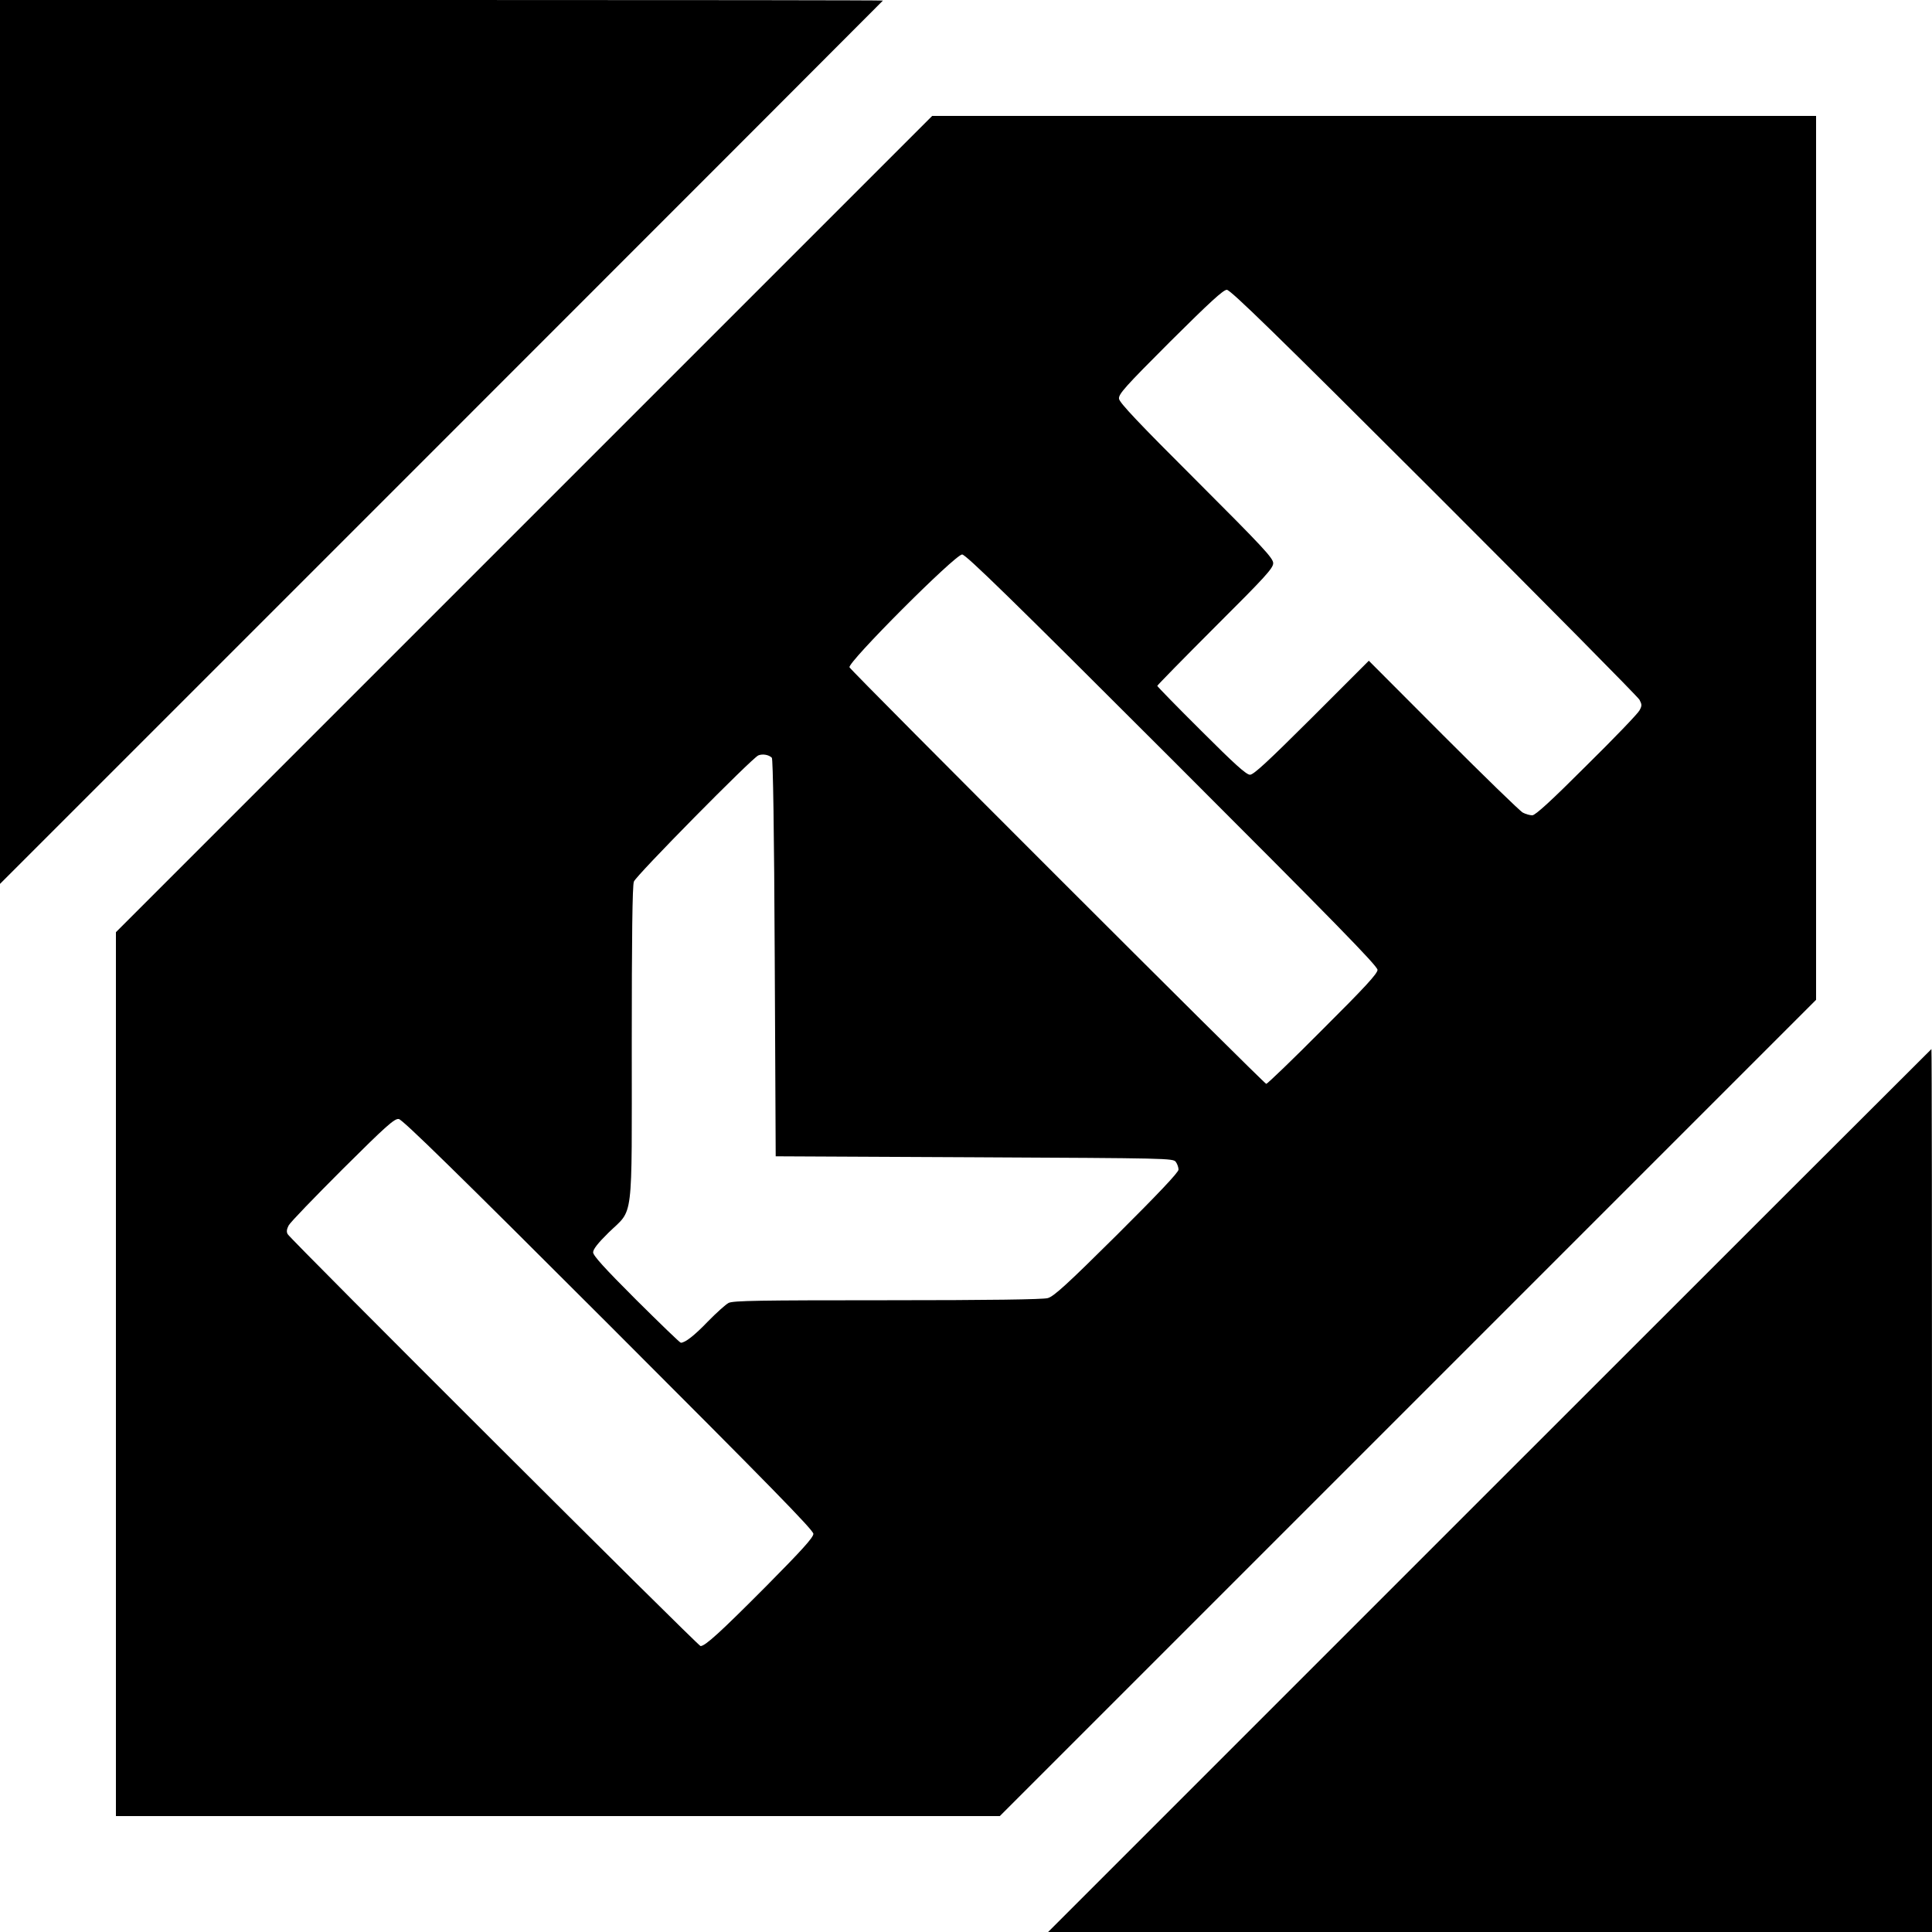
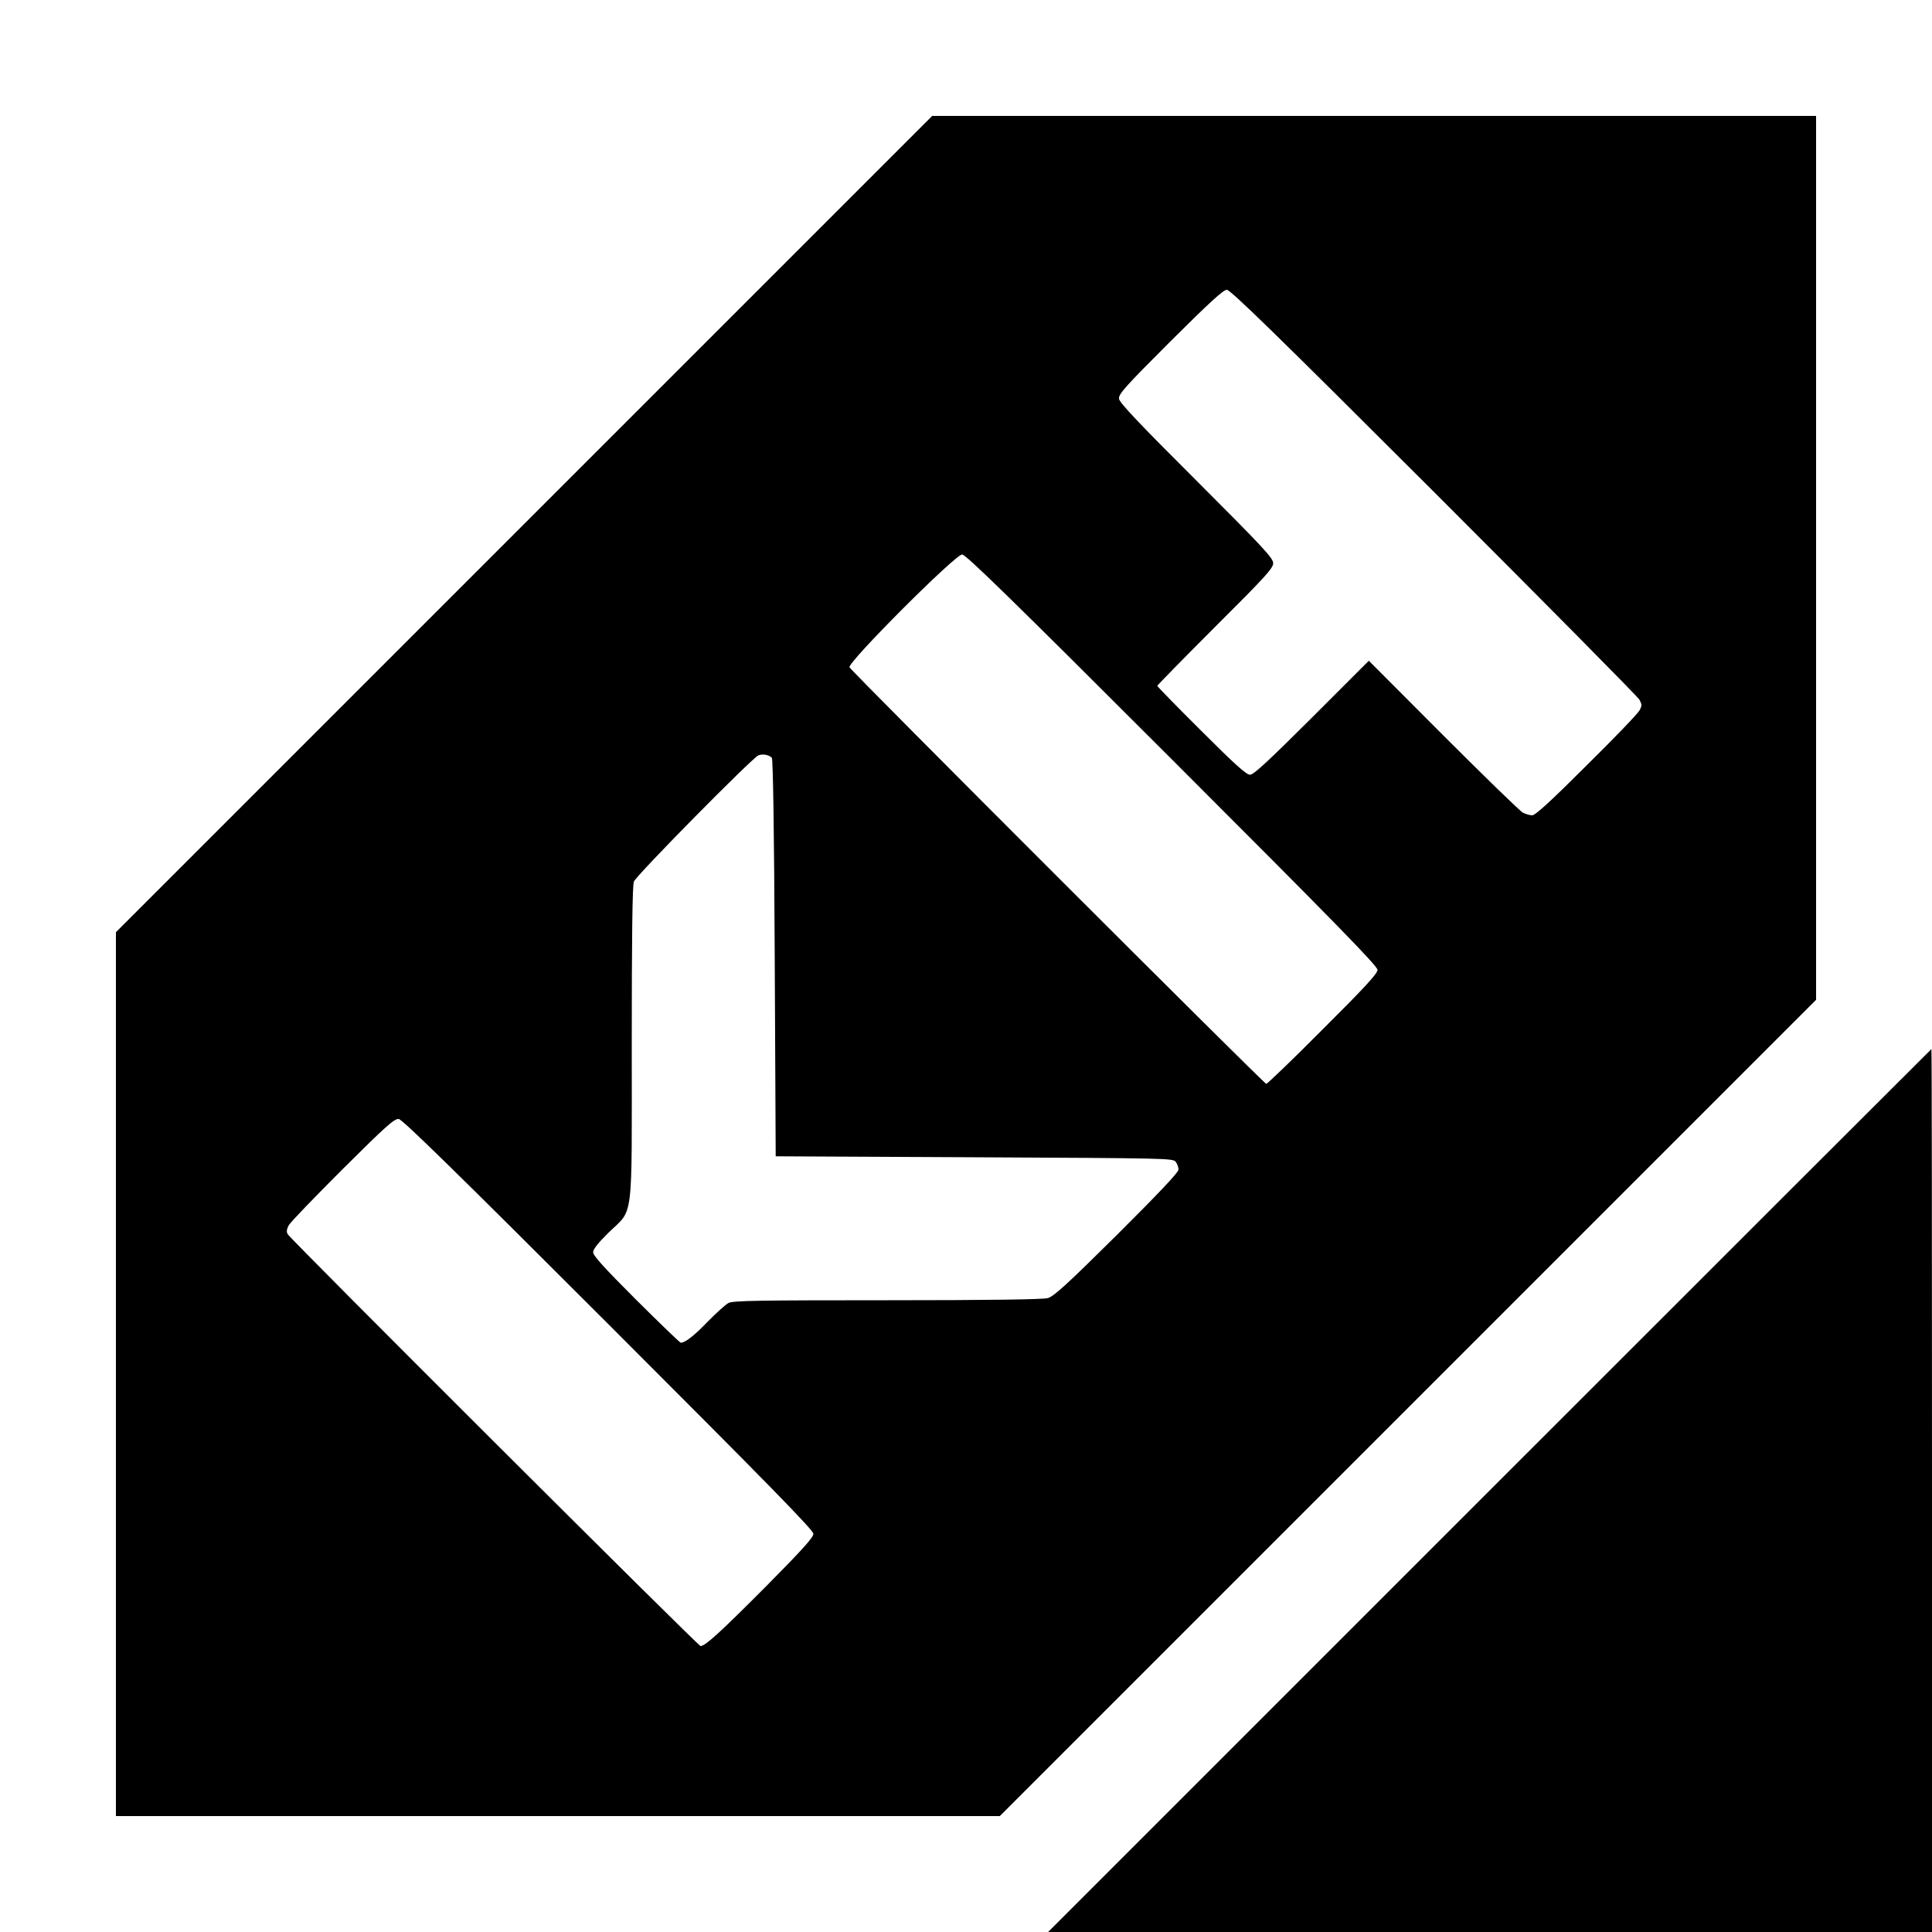
<svg xmlns="http://www.w3.org/2000/svg" version="1.0" width="1000pt" height="1000pt" viewBox="0 0 1000 1000" preserveAspectRatio="xMidYMid meet">
  <g transform="translate(0,1000) scale(0.1,-0.1)" fill="#000000" stroke="none">
-     <path d="M0 7713 l0 -2288 2285 2285 c1257 1257 2285 2286 2285 2287 0 2 -1028 3 -2285 3 l-2285 0 0 -2287z" />
    <path d="M2712 7287 l-2112 -2112 0 -2288 0 -2287 2287 0 2288 0 2112 2112 2113 2113 0 2287 0 2288 -2288 0 -2287 0 -2113 -2113z m4711 166 c577 -577 1055 -1060 1063 -1075 13 -25 13 -31 0 -55 -8 -16 -131 -144 -274 -285 -182 -182 -265 -258 -281 -258 -12 0 -34 6 -49 14 -15 8 -200 188 -412 400 l-385 386 -295 -295 c-227 -226 -301 -295 -320 -295 -19 0 -79 54 -252 227 -126 125 -228 230 -228 233 0 3 135 141 300 306 260 259 300 303 300 329 0 26 -51 81 -397 427 -299 298 -399 404 -401 424 -3 24 30 61 265 296 205 204 275 268 293 268 19 0 257 -232 1073 -1047z m-1356 -1385 c841 -841 1063 -1068 1063 -1088 0 -19 -64 -89 -283 -307 -155 -156 -287 -283 -293 -283 -11 0 -2142 2130 -2157 2156 -13 23 547 584 583 584 19 0 255 -230 1087 -1062z m-2072 10 c6 -6 12 -371 15 -1036 l5 -1027 1028 -5 c1004 -5 1029 -5 1043 -24 8 -11 14 -29 14 -40 0 -14 -105 -125 -319 -338 -258 -256 -327 -319 -358 -327 -25 -7 -304 -11 -831 -11 -666 0 -797 -2 -821 -14 -15 -8 -63 -51 -107 -96 -70 -73 -118 -110 -140 -110 -5 0 -108 100 -231 222 -165 165 -223 229 -223 246 0 16 25 48 80 102 131 128 120 34 120 977 0 546 3 821 11 840 11 31 612 640 644 653 21 9 54 4 70 -12z m-845 -2933 c835 -835 1060 -1065 1060 -1084 0 -19 -58 -83 -247 -274 -236 -237 -313 -307 -337 -307 -12 0 -2122 2105 -2137 2132 -7 12 -5 26 5 45 8 16 134 146 279 291 227 226 269 263 291 260 19 -2 303 -280 1086 -1063z" />
    <path d="M7710 2285 l-2285 -2285 2288 0 2287 0 0 2285 c0 1257 -1 2285 -3 2285 -1 0 -1030 -1028 -2287 -2285z" />
  </g>
</svg>